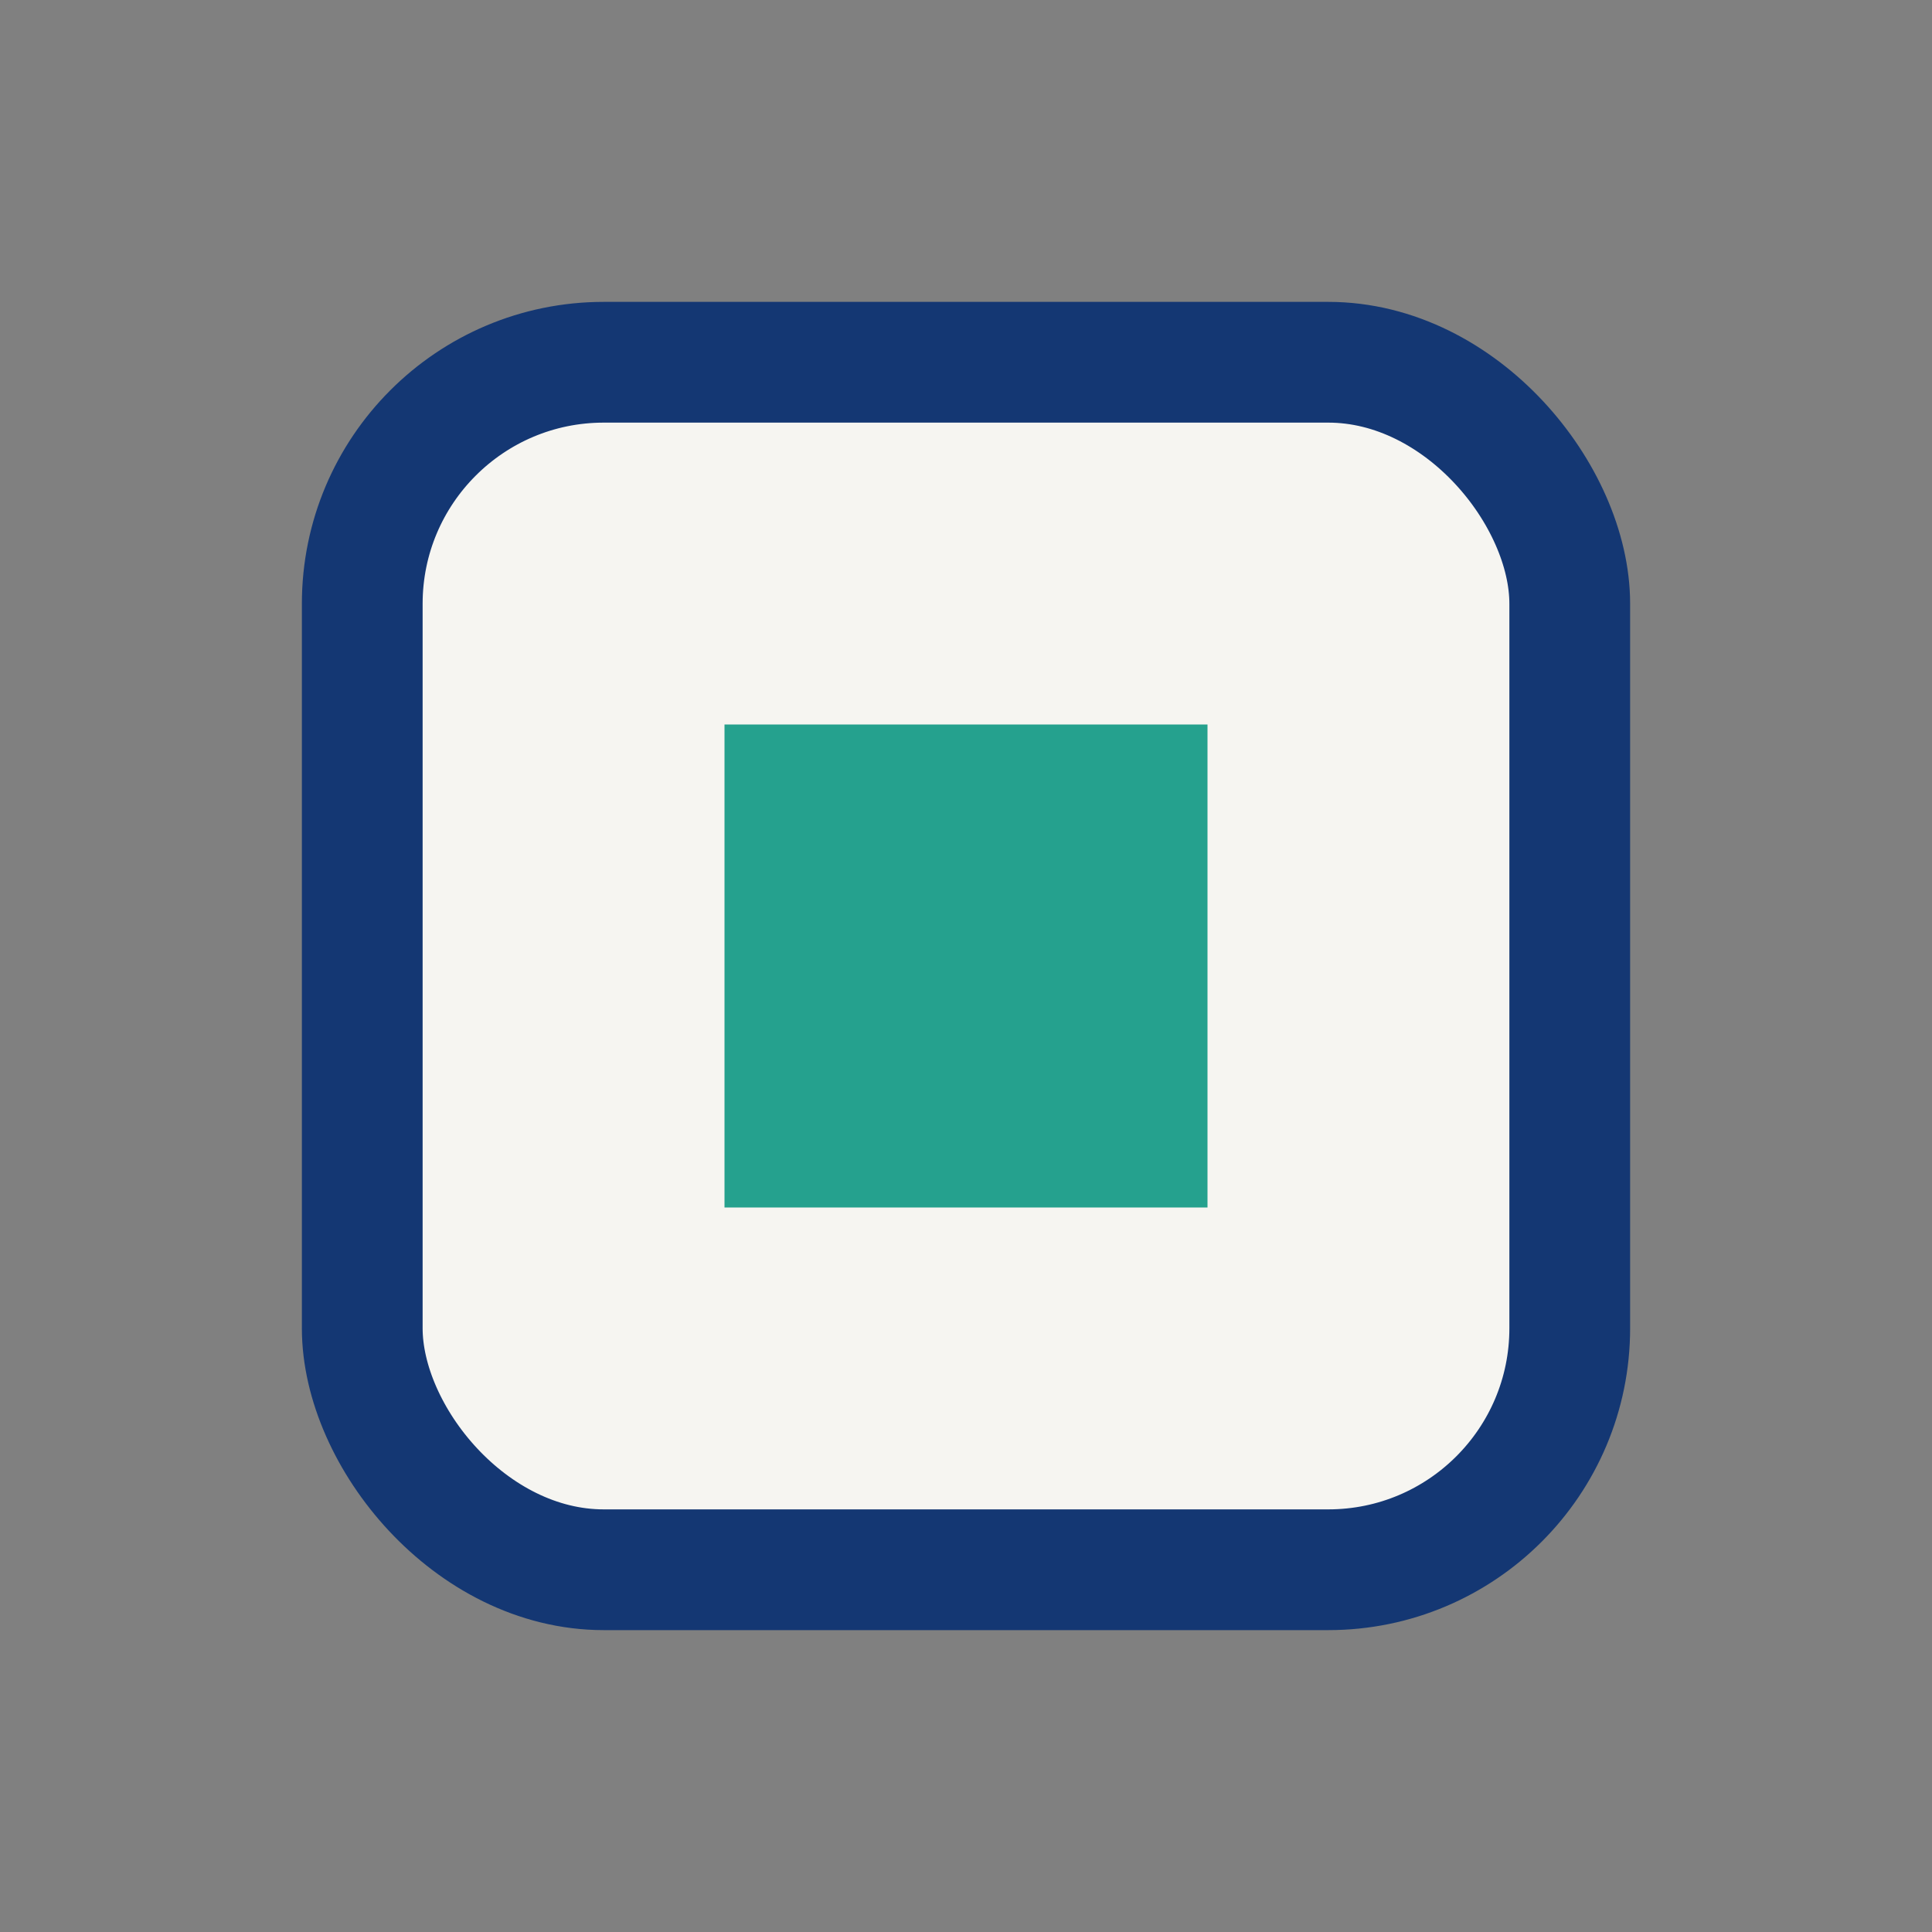
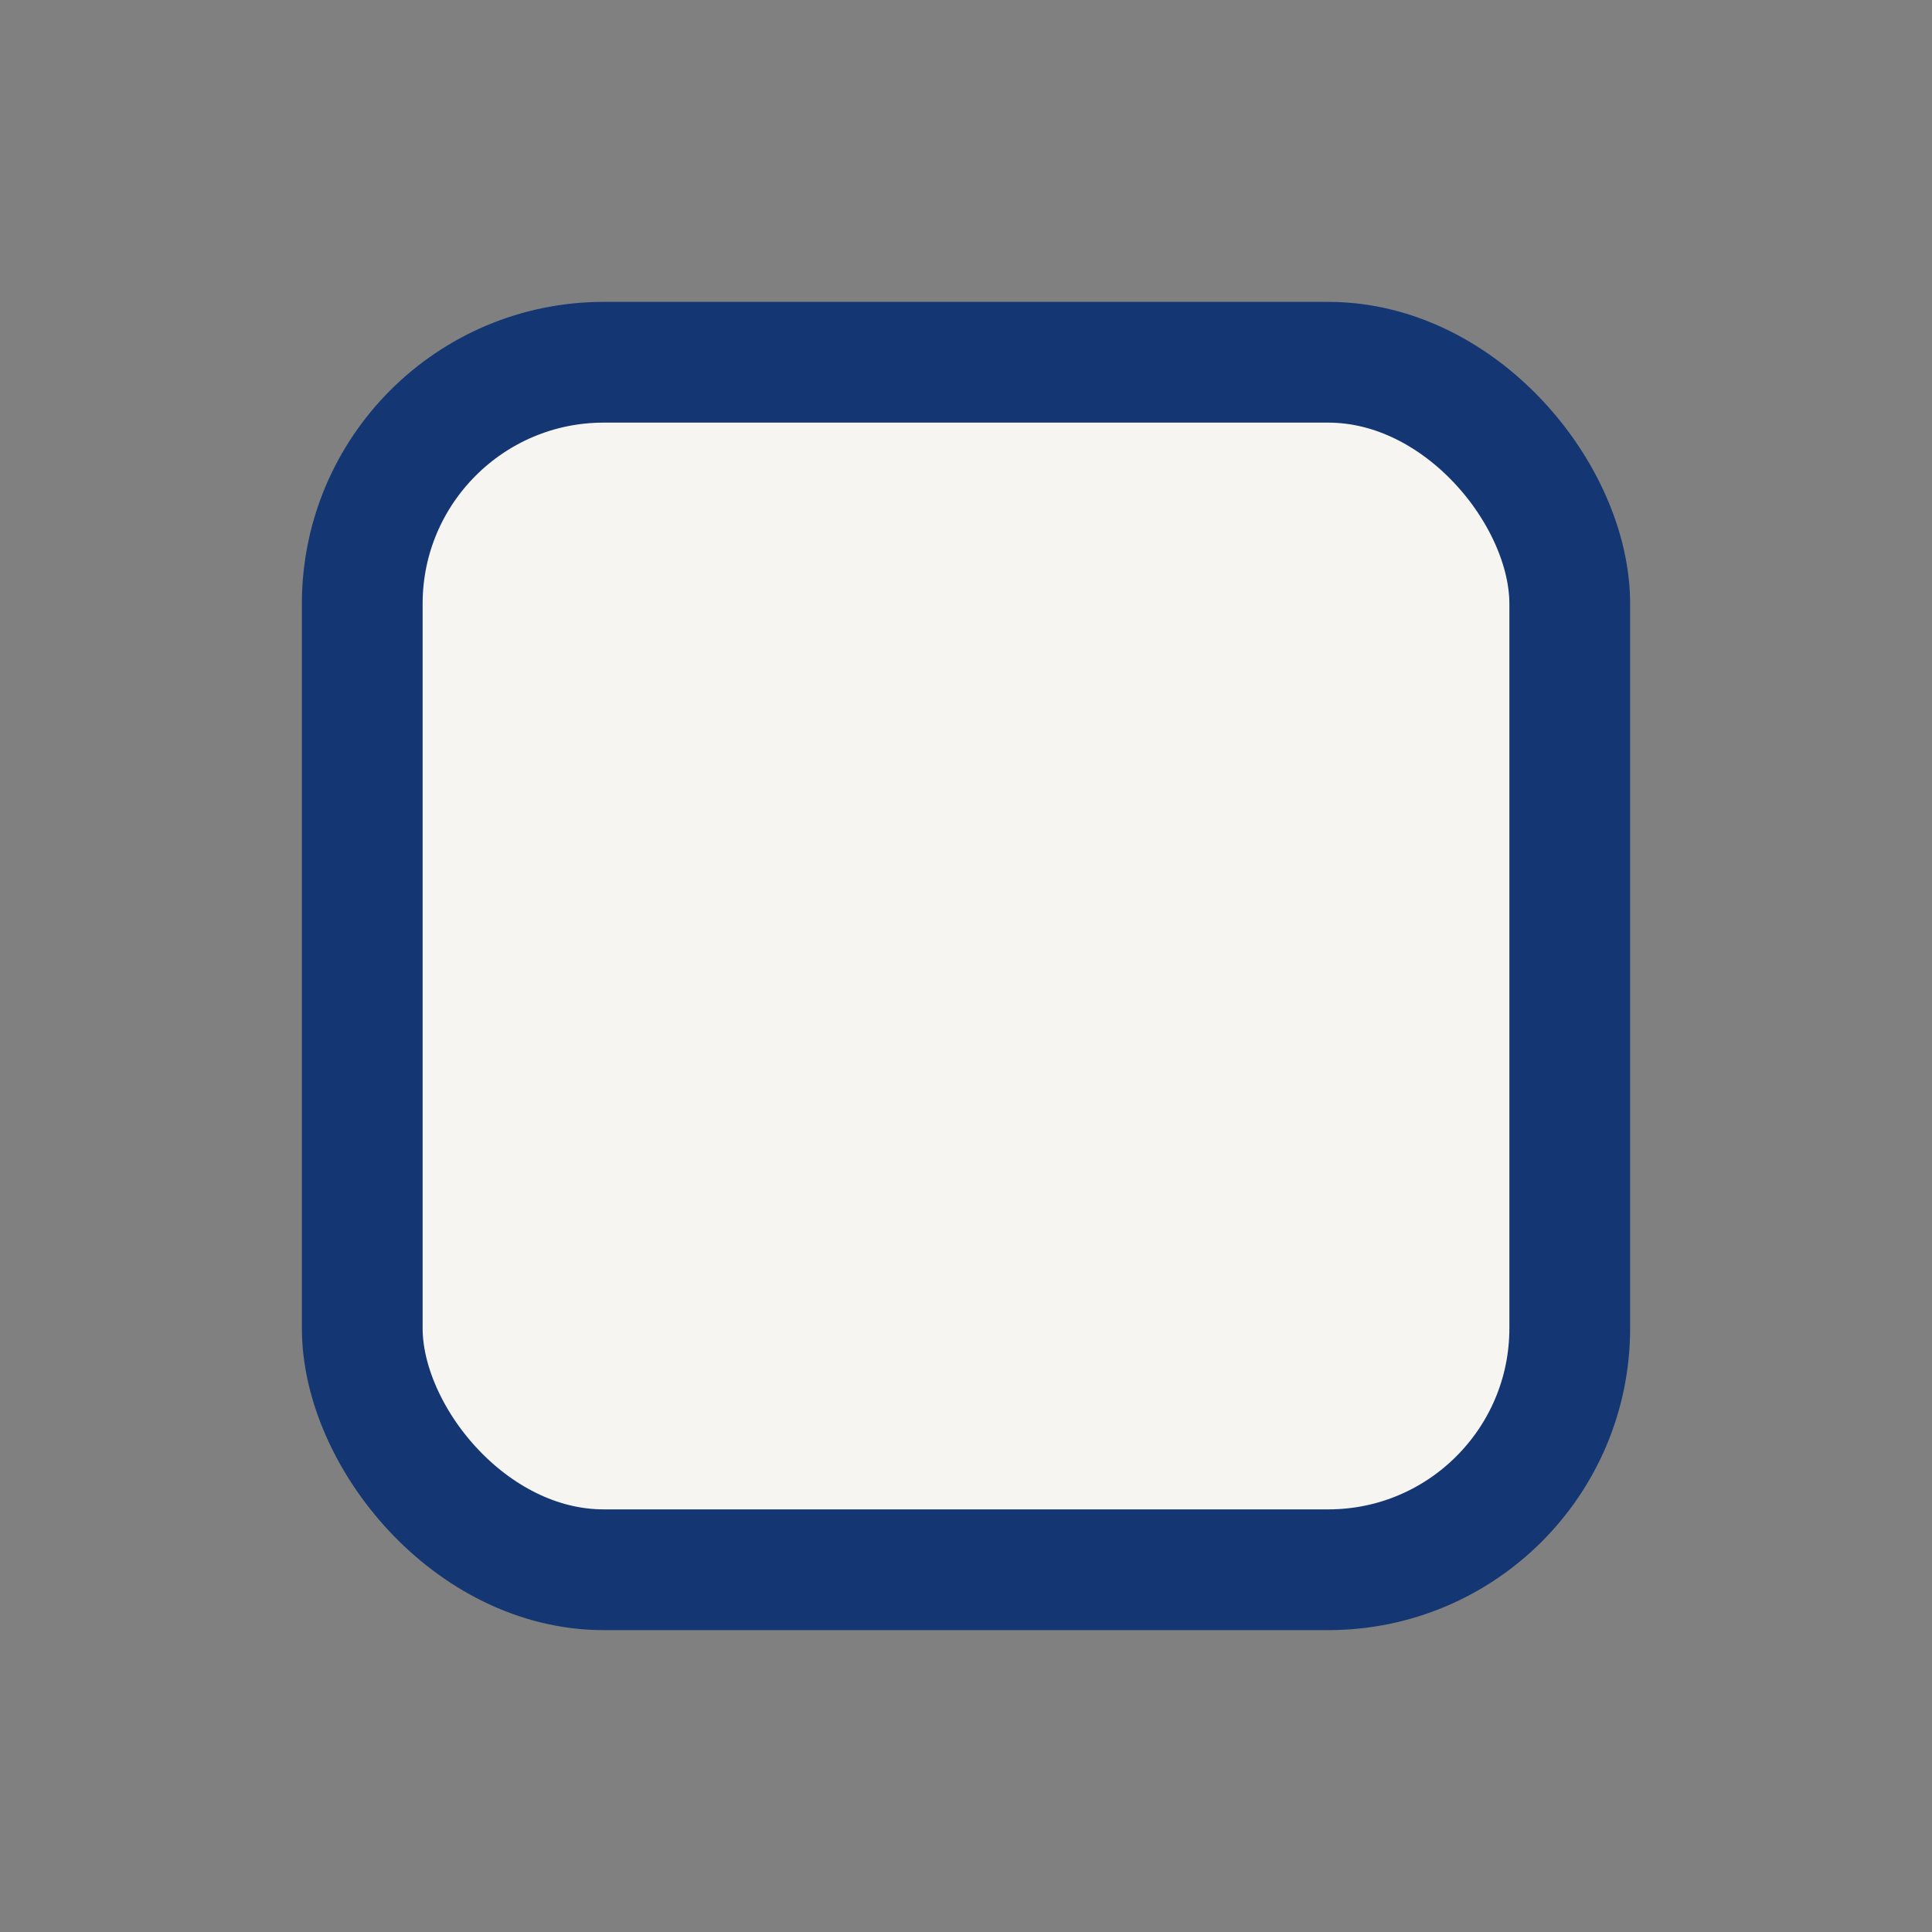
<svg xmlns="http://www.w3.org/2000/svg" width="32" height="32" viewBox="0 0 32 32">
  <rect x="0" y="0" width="32" height="32" fill="#808080" stroke="none" />
  <rect x="6" y="6" width="20" height="20" rx="4" fill="#F6F5F1" stroke="#143773" stroke-width="2" />
-   <rect x="12" y="12" width="8" height="8" fill="#25A18E" />
</svg>